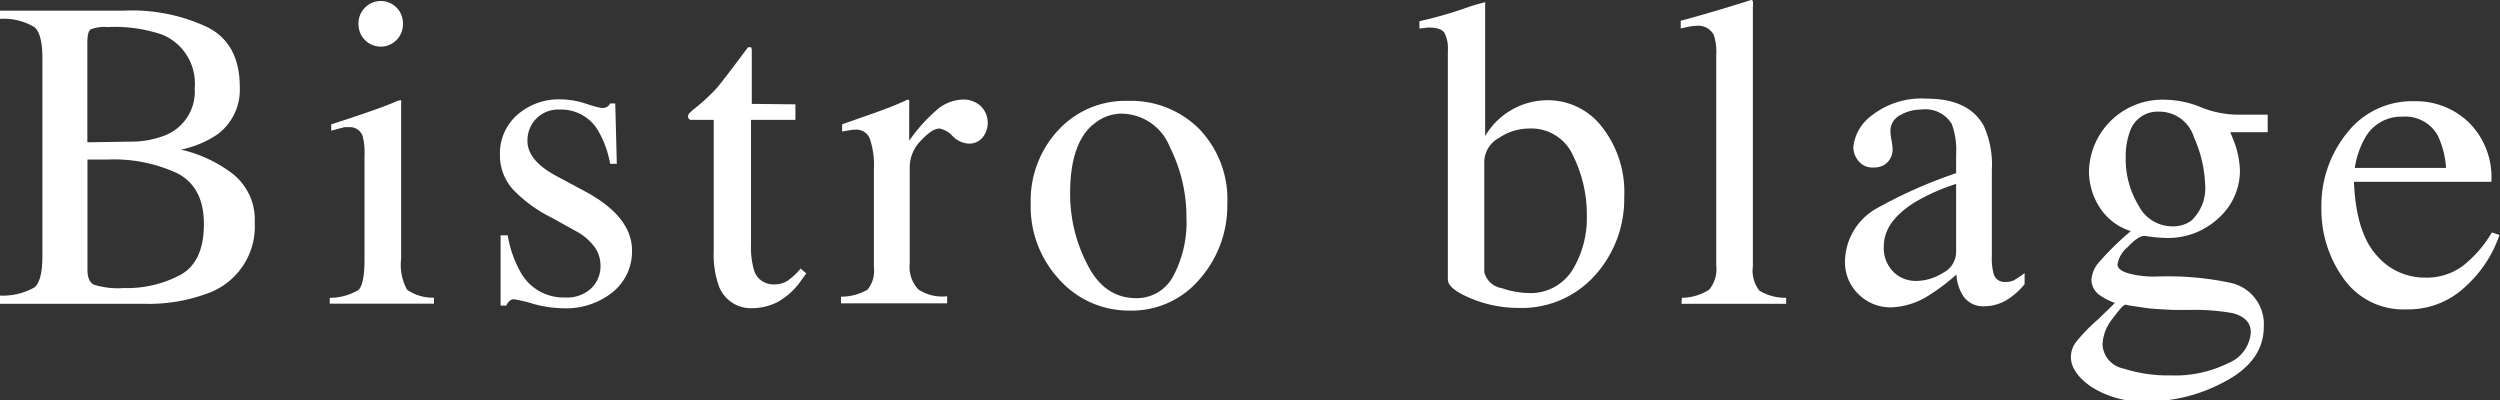
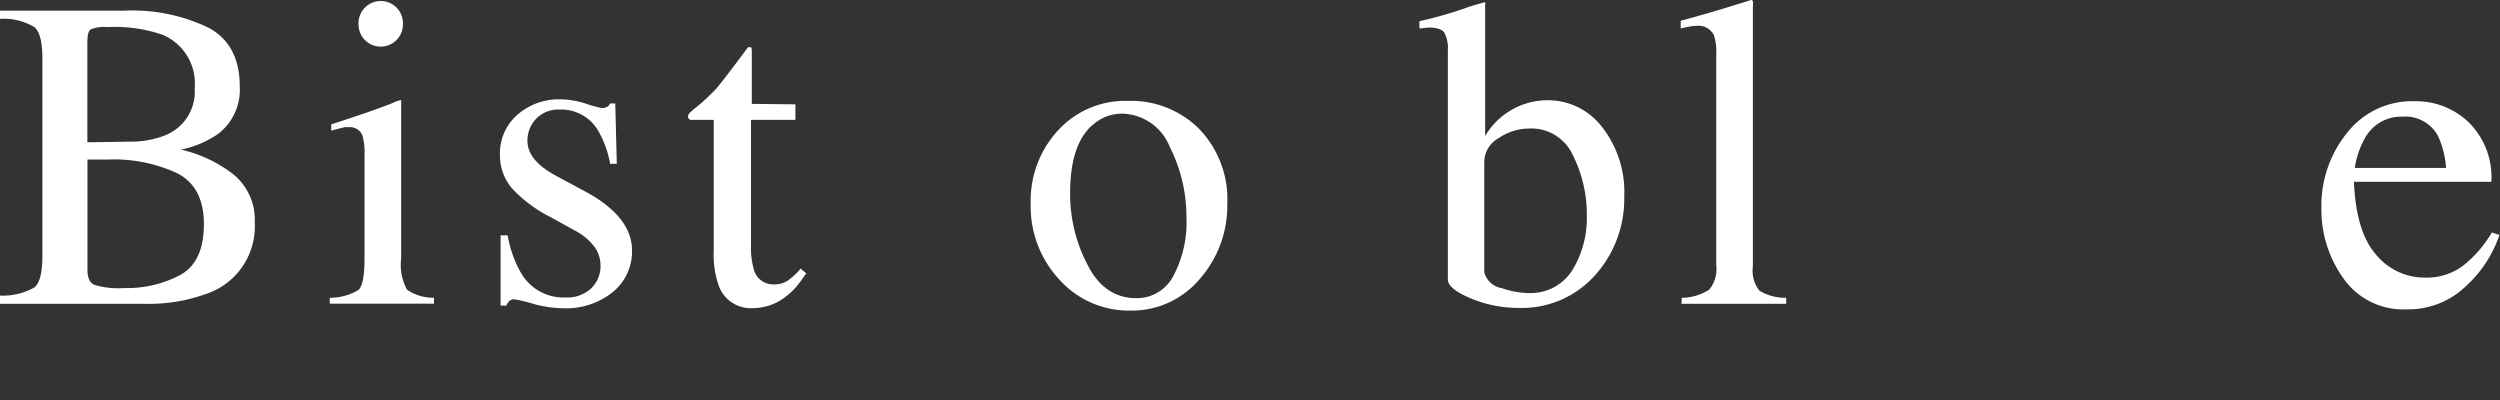
<svg xmlns="http://www.w3.org/2000/svg" width="225.23" height="36.07" viewBox="0 0 225.23 36.07">
  <rect x="0" y="0" width="225.23" height="36.07" fill="#333333" stroke="none" />
  <defs>
    <style>.cls-1{fill:#fff;}</style>
  </defs>
  <g id="レイヤー_2" data-name="レイヤー 2">
    <g id="レイヤー_1-2" data-name="レイヤー 1">
      <path class="cls-1" d="M.7,32.43a5.79,5.79,0,0,0,3.11-.74c.48-.41.71-1.36.71-2.85V11.08c0-1.47-.23-2.41-.71-2.83A5.34,5.34,0,0,0,.7,7.5V6.76H11.88A15.87,15.87,0,0,1,19.49,8.3c1.88,1,2.81,2.79,2.81,5.3a5,5,0,0,1-2,4.3A9.2,9.2,0,0,1,17,19.28a12,12,0,0,1,4.7,2.21,5.24,5.24,0,0,1,1.95,4.34,6.4,6.4,0,0,1-4.33,6.43,15.12,15.12,0,0,1-5.61.91H.7Zm15-14.49a4.23,4.23,0,0,0,2.54-4.19,4.75,4.75,0,0,0-2.93-4.83,13.19,13.19,0,0,0-4.91-.68,3.34,3.34,0,0,0-1.54.21c-.19.15-.29.54-.29,1.17v9l3.8-.06A8.35,8.35,0,0,0,15.71,17.94ZM17,30.54q2.07-1.18,2.07-4.56c0-2.24-.81-3.76-2.42-4.58a13.56,13.56,0,0,0-6.16-1.23H9.33l-.75,0v9.94c0,.69.19,1.14.58,1.34a7.44,7.44,0,0,0,2.71.3A10.19,10.19,0,0,0,17,30.54Z" transform="translate(-0.7 -5.8)" />
      <path class="cls-1" d="M30.41,32.63A5,5,0,0,0,33,31.92c.36-.35.54-1.28.54-2.8v-9.3a5.9,5.9,0,0,0-.17-1.76,1.19,1.19,0,0,0-1.23-.8,3,3,0,0,0-.42,0l-1.18.31V17l.84-.27q3.4-1.11,4.76-1.68a2.25,2.25,0,0,1,.7-.23,1.35,1.35,0,0,1,0,.29v14a4.66,4.66,0,0,0,.53,2.79,4.11,4.11,0,0,0,2.43.72v.54H30.41Zm3.1-26.07A2,2,0,0,1,37,8a2,2,0,0,1-2,2,2,2,0,0,1-2-2A2,2,0,0,1,33.51,6.56Z" transform="translate(-0.7 -5.8)" />
      <path class="cls-1" d="M45.8,27h.64a10.12,10.12,0,0,0,1.21,3.41,4.42,4.42,0,0,0,4,2.19,3.18,3.18,0,0,0,2.3-.81,2.76,2.76,0,0,0,.85-2.1,2.87,2.87,0,0,0-.49-1.58,5.07,5.07,0,0,0-1.71-1.48L50.4,25.41a12.39,12.39,0,0,1-3.53-2.59,4.58,4.58,0,0,1-1.13-3.08,4.62,4.62,0,0,1,1.56-3.59,5.67,5.67,0,0,1,3.92-1.4,7.57,7.57,0,0,1,2.27.39,10.4,10.4,0,0,0,1.4.39.91.91,0,0,0,.5-.1.78.78,0,0,0,.28-.31h.46l.14,5.44h-.6a9.17,9.17,0,0,0-1.06-2.95,3.85,3.85,0,0,0-3.49-1.94A2.77,2.77,0,0,0,49,16.5a2.81,2.81,0,0,0-.78,2c0,1.2.9,2.26,2.69,3.2l2.57,1.38q4.15,2.26,4.16,5.27a4.7,4.7,0,0,1-1.73,3.76,6.69,6.69,0,0,1-4.5,1.46,10.54,10.54,0,0,1-2.65-.39A12.1,12.1,0,0,0,47,32.76a.58.58,0,0,0-.41.17,1,1,0,0,0-.27.4H45.8Z" transform="translate(-0.7 -5.8)" />
      <path class="cls-1" d="M72.36,15.2v1.4h-4l0,11.23a7.44,7.44,0,0,0,.25,2.24,1.8,1.8,0,0,0,1.83,1.35,2.2,2.2,0,0,0,1.22-.33A6.24,6.24,0,0,0,72.83,30l.51.43-.43.59A6.33,6.33,0,0,1,70.77,33a5,5,0,0,1-2.19.56,3.08,3.08,0,0,1-3.12-2A8.49,8.49,0,0,1,65,28.42V16.6H62.89a.65.65,0,0,1-.15-.12.25.25,0,0,1-.05-.15.45.45,0,0,1,.09-.3,5.29,5.29,0,0,1,.56-.5,17.82,17.82,0,0,0,1.94-1.8c.39-.47,1.33-1.68,2.8-3.66a.63.63,0,0,1,.3,0s.05.12.05.29v4.8Z" transform="translate(-0.7 -5.8)" />
-       <path class="cls-1" d="M76.47,32.53a4.77,4.77,0,0,0,2.38-.63,2.63,2.63,0,0,0,.58-2V21.07a7.53,7.53,0,0,0-.36-2.76,1.3,1.3,0,0,0-1.31-.83,2.87,2.87,0,0,0-.52.05l-.67.12V17l2.27-.8c.78-.27,1.32-.47,1.61-.58q1-.37,2-.84c.09,0,.14,0,.16.1a1.65,1.65,0,0,1,0,.4v3.2a14.85,14.85,0,0,1,2.41-2.71,3.75,3.75,0,0,1,2.42-1,2.27,2.27,0,0,1,1.62.59,2.11,2.11,0,0,1,.15,2.84,1.54,1.54,0,0,1-1.2.54,2.22,2.22,0,0,1-1.49-.68,2.12,2.12,0,0,0-1.18-.68c-.46,0-1,.37-1.68,1.1a3.39,3.39,0,0,0-1,2.27v8.79a2.94,2.94,0,0,0,.78,2.34,3.92,3.92,0,0,0,2.59.61v.64H76.47Z" transform="translate(-0.7 -5.8)" />
      <path class="cls-1" d="M96,17.57a8.21,8.21,0,0,1,6.34-2.68,8.67,8.67,0,0,1,6.4,2.53,9.12,9.12,0,0,1,2.53,6.75,10,10,0,0,1-2.46,6.74,8,8,0,0,1-6.35,2.87A8.39,8.39,0,0,1,96.15,31a9.66,9.66,0,0,1-2.59-6.9A9.29,9.29,0,0,1,96,17.57Zm3.11-.5q-2,1.77-2,6.12a13.72,13.72,0,0,0,1.57,6.47c1,2,2.5,3,4.36,3a3.7,3.7,0,0,0,3.37-2,10.31,10.31,0,0,0,1.18-5.27,14,14,0,0,0-1.5-6.35,4.72,4.72,0,0,0-4.36-3A3.86,3.86,0,0,0,99.14,17.07Z" transform="translate(-0.7 -5.8)" />
      <path class="cls-1" d="M128.58,8.37V7.71a37.12,37.12,0,0,0,4-1.13A17.32,17.32,0,0,1,134.5,6a.59.59,0,0,1,0,.23V18.06a6.53,6.53,0,0,1,5.65-3.23,6.14,6.14,0,0,1,4.88,2.41,9.48,9.48,0,0,1,2,6.28,10.27,10.27,0,0,1-2.63,7.08,8.85,8.85,0,0,1-6.92,2.94,11.08,11.08,0,0,1-4.25-.85c-1.4-.58-2.09-1.15-2.09-1.72V10.36a3.08,3.08,0,0,0-.31-1.61c-.21-.31-.69-.47-1.44-.47ZM136,31.76a7.78,7.78,0,0,0,2.35.44,4.45,4.45,0,0,0,4-2.05,9,9,0,0,0,1.31-4.94,11.87,11.87,0,0,0-1.23-5.37,4.11,4.11,0,0,0-4-2.46,4.87,4.87,0,0,0-2.69.85,2.49,2.49,0,0,0-1.32,2.15v9.93A1.93,1.93,0,0,0,136,31.76Z" transform="translate(-0.7 -5.8)" />
      <path class="cls-1" d="M152.22,32.63a4.66,4.66,0,0,0,2.46-.73,2.89,2.89,0,0,0,.64-2.18v-19a4.77,4.77,0,0,0-.22-1.77,1.56,1.56,0,0,0-1.58-.82,3.28,3.28,0,0,0-.59.06l-.81.17V7.67q2.64-.7,6.34-1.87a.15.15,0,0,1,.16.12,2.46,2.46,0,0,1,0,.5V29.8a2.91,2.91,0,0,0,.59,2.19,4.52,4.52,0,0,0,2.41.64v.54h-9.43Z" transform="translate(-0.7 -5.8)" />
-       <path class="cls-1" d="M169.78,24.57a42.75,42.75,0,0,1,7.15-3.17V19.74a6.82,6.82,0,0,0-.39-2.77,2.78,2.78,0,0,0-2.75-1.3,3.77,3.77,0,0,0-1.89.5,1.6,1.6,0,0,0-.89,1.44,5.64,5.64,0,0,0,.09.79,4.86,4.86,0,0,1,.1.72,1.63,1.63,0,0,1-.72,1.52,1.81,1.81,0,0,1-1,.25,1.61,1.61,0,0,1-1.34-.58,2,2,0,0,1-.47-1.27,4.06,4.06,0,0,1,1.69-2.86,7.26,7.26,0,0,1,4.94-1.49q3.78,0,5.13,2.46a8.47,8.47,0,0,1,.72,3.92v7.81a5.38,5.38,0,0,0,.15,1.56,1,1,0,0,0,1.06.76,1.78,1.78,0,0,0,.74-.13,8.21,8.21,0,0,0,1-.67v1a6.53,6.53,0,0,1-1.34,1.25,4,4,0,0,1-2.23.74,2.18,2.18,0,0,1-1.92-.86,3.92,3.92,0,0,1-.65-2,17.94,17.94,0,0,1-2.53,1.91,6.69,6.69,0,0,1-3.38,1.05,4.07,4.07,0,0,1-2.9-1.17,4,4,0,0,1-1.23-3A5.56,5.56,0,0,1,169.78,24.57Zm7.15-2.2a18,18,0,0,0-3.7,1.64q-2.8,1.74-2.81,3.94a3,3,0,0,0,1.17,2.61,2.88,2.88,0,0,0,1.7.55,4.57,4.57,0,0,0,2.46-.73,2.11,2.11,0,0,0,1.18-1.83Z" transform="translate(-0.7 -5.8)" />
-       <path class="cls-1" d="M189.9,24.54a6,6,0,0,1-1-3.38,6.61,6.61,0,0,1,6.94-6.37,8.62,8.62,0,0,1,3.14.67,9,9,0,0,0,3.3.67l1.24,0,1.2,0H205v1.58h-3.37c.23.55.41,1,.54,1.43a7.64,7.64,0,0,1,.33,2.14,5.73,5.73,0,0,1-1.84,4.09,6.67,6.67,0,0,1-5,1.86,14.61,14.61,0,0,1-1.75-.18c-.38,0-.88.32-1.51,1a2.59,2.59,0,0,0-.93,1.56c0,.41.45.72,1.37.91a9.31,9.31,0,0,0,2,.2,27.19,27.19,0,0,1,6.81.56,3.8,3.8,0,0,1,3,3.94c0,2.06-1.15,3.69-3.44,4.92a14.68,14.68,0,0,1-7,1.83,8.73,8.73,0,0,1-5.07-1.3c-1.25-.86-1.87-1.77-1.87-2.72a2.28,2.28,0,0,1,.49-1.37,15.81,15.81,0,0,1,1.95-2L191,33.33l.23-.24a6.07,6.07,0,0,1-1.34-.68,1.74,1.74,0,0,1-.77-1.38,2.68,2.68,0,0,1,.67-1.59,25.8,25.8,0,0,1,2.88-2.82A5.13,5.13,0,0,1,189.9,24.54ZM192,39a13,13,0,0,0,4.22.62,10.8,10.8,0,0,0,5.26-1.12,3.22,3.22,0,0,0,2-2.76c0-.87-.55-1.44-1.64-1.73a19.6,19.6,0,0,0-3.85-.29l-1.53,0L195,33.64a12.74,12.74,0,0,1-1.39-.16c-.64-.09-1.11-.16-1.42-.23q-.24,0-1.14,1.23a4,4,0,0,0-.93,2.3A2.32,2.32,0,0,0,192,39Zm6.19-13.39a4,4,0,0,0,1.17-3.26,11.26,11.26,0,0,0-1-4.17,3.24,3.24,0,0,0-3.15-2.32,2.62,2.62,0,0,0-2.63,1.81,6.53,6.53,0,0,0-.37,2.36,8,8,0,0,0,1.15,4.27,3.41,3.41,0,0,0,3,1.89A2.78,2.78,0,0,0,198.16,25.65Z" transform="translate(-0.7 -5.8)" />
      <path class="cls-1" d="M223.08,16.79a6.93,6.93,0,0,1,2.07,5.39H212.77q.19,4.52,2,6.57a5.67,5.67,0,0,0,4.38,2.06,5.46,5.46,0,0,0,3.45-1.07,10.74,10.74,0,0,0,2.6-3l.68.23a11,11,0,0,1-3,4.59,7.47,7.47,0,0,1-5.38,2.11,6.56,6.56,0,0,1-5.66-2.77,10.61,10.61,0,0,1-2-6.37,10.41,10.41,0,0,1,2.32-6.77,7.42,7.42,0,0,1,6.05-2.84A6.87,6.87,0,0,1,223.08,16.79Zm-9.34,1.49a7.78,7.78,0,0,0-.89,2.65h8.22a8.1,8.1,0,0,0-.74-2.91,3.35,3.35,0,0,0-3.19-1.71A3.72,3.72,0,0,0,213.74,18.28Z" transform="translate(-0.7 -5.8)" />
    </g>
  </g>
</svg>